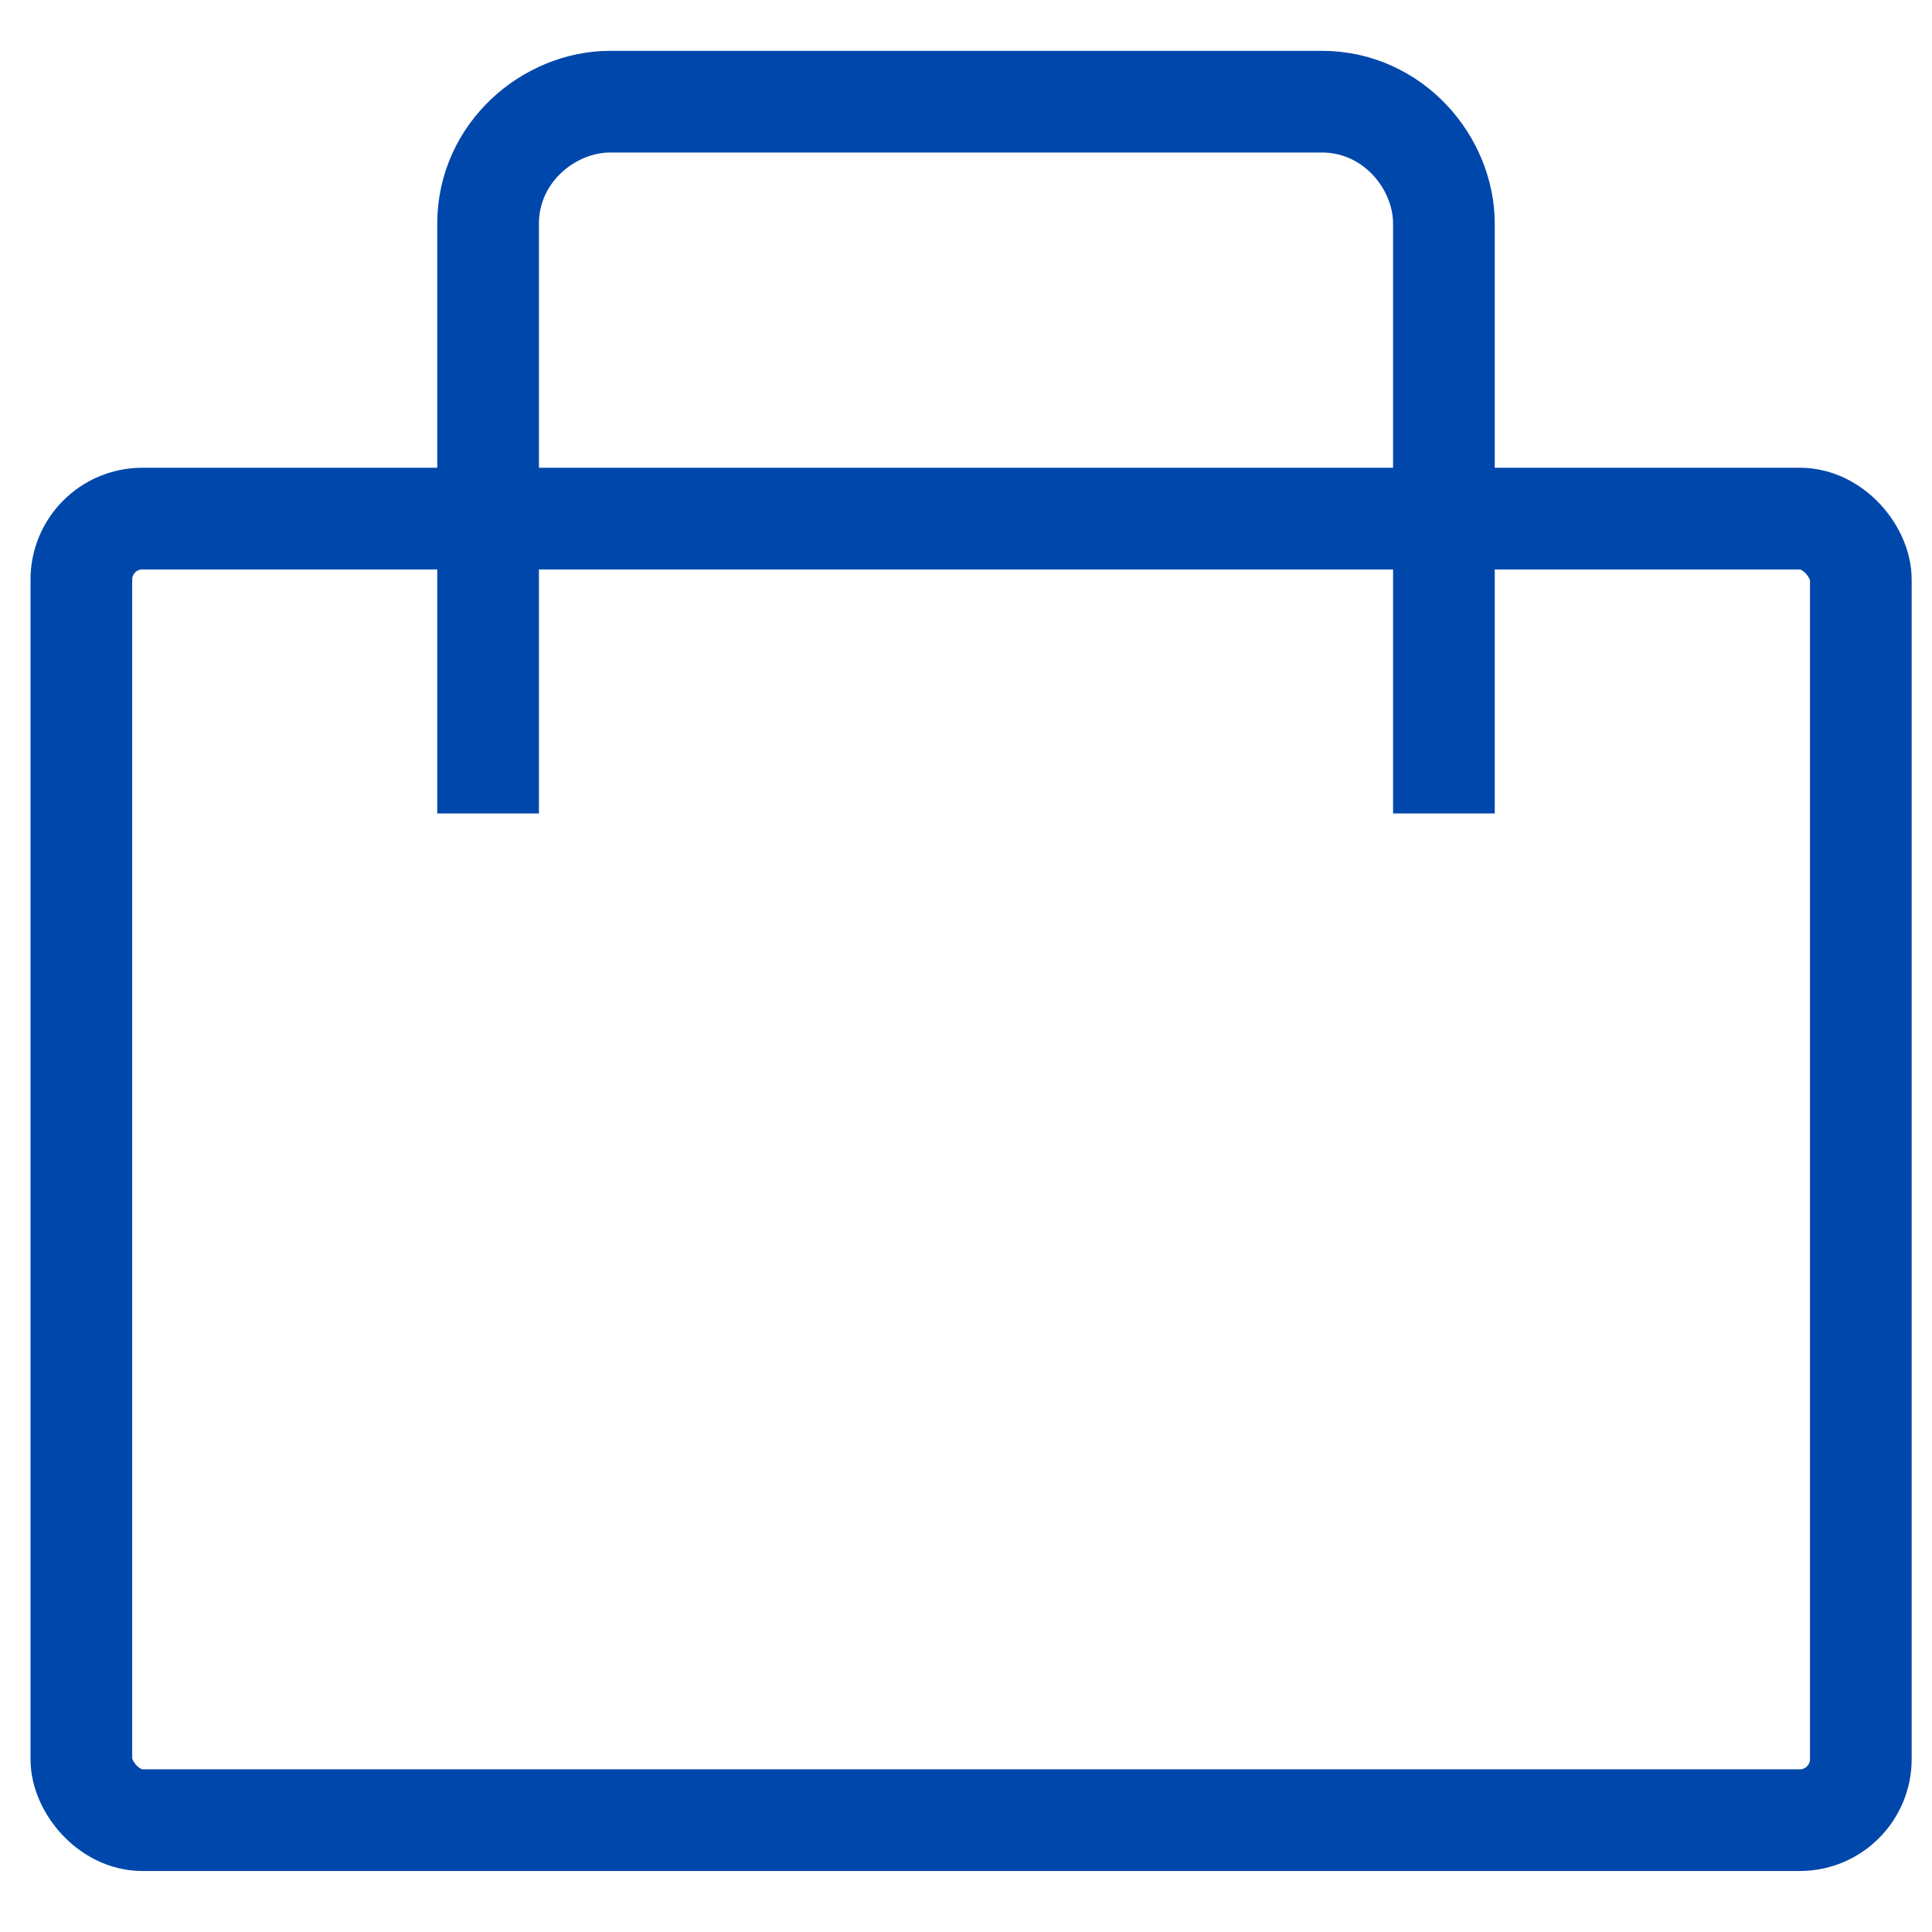
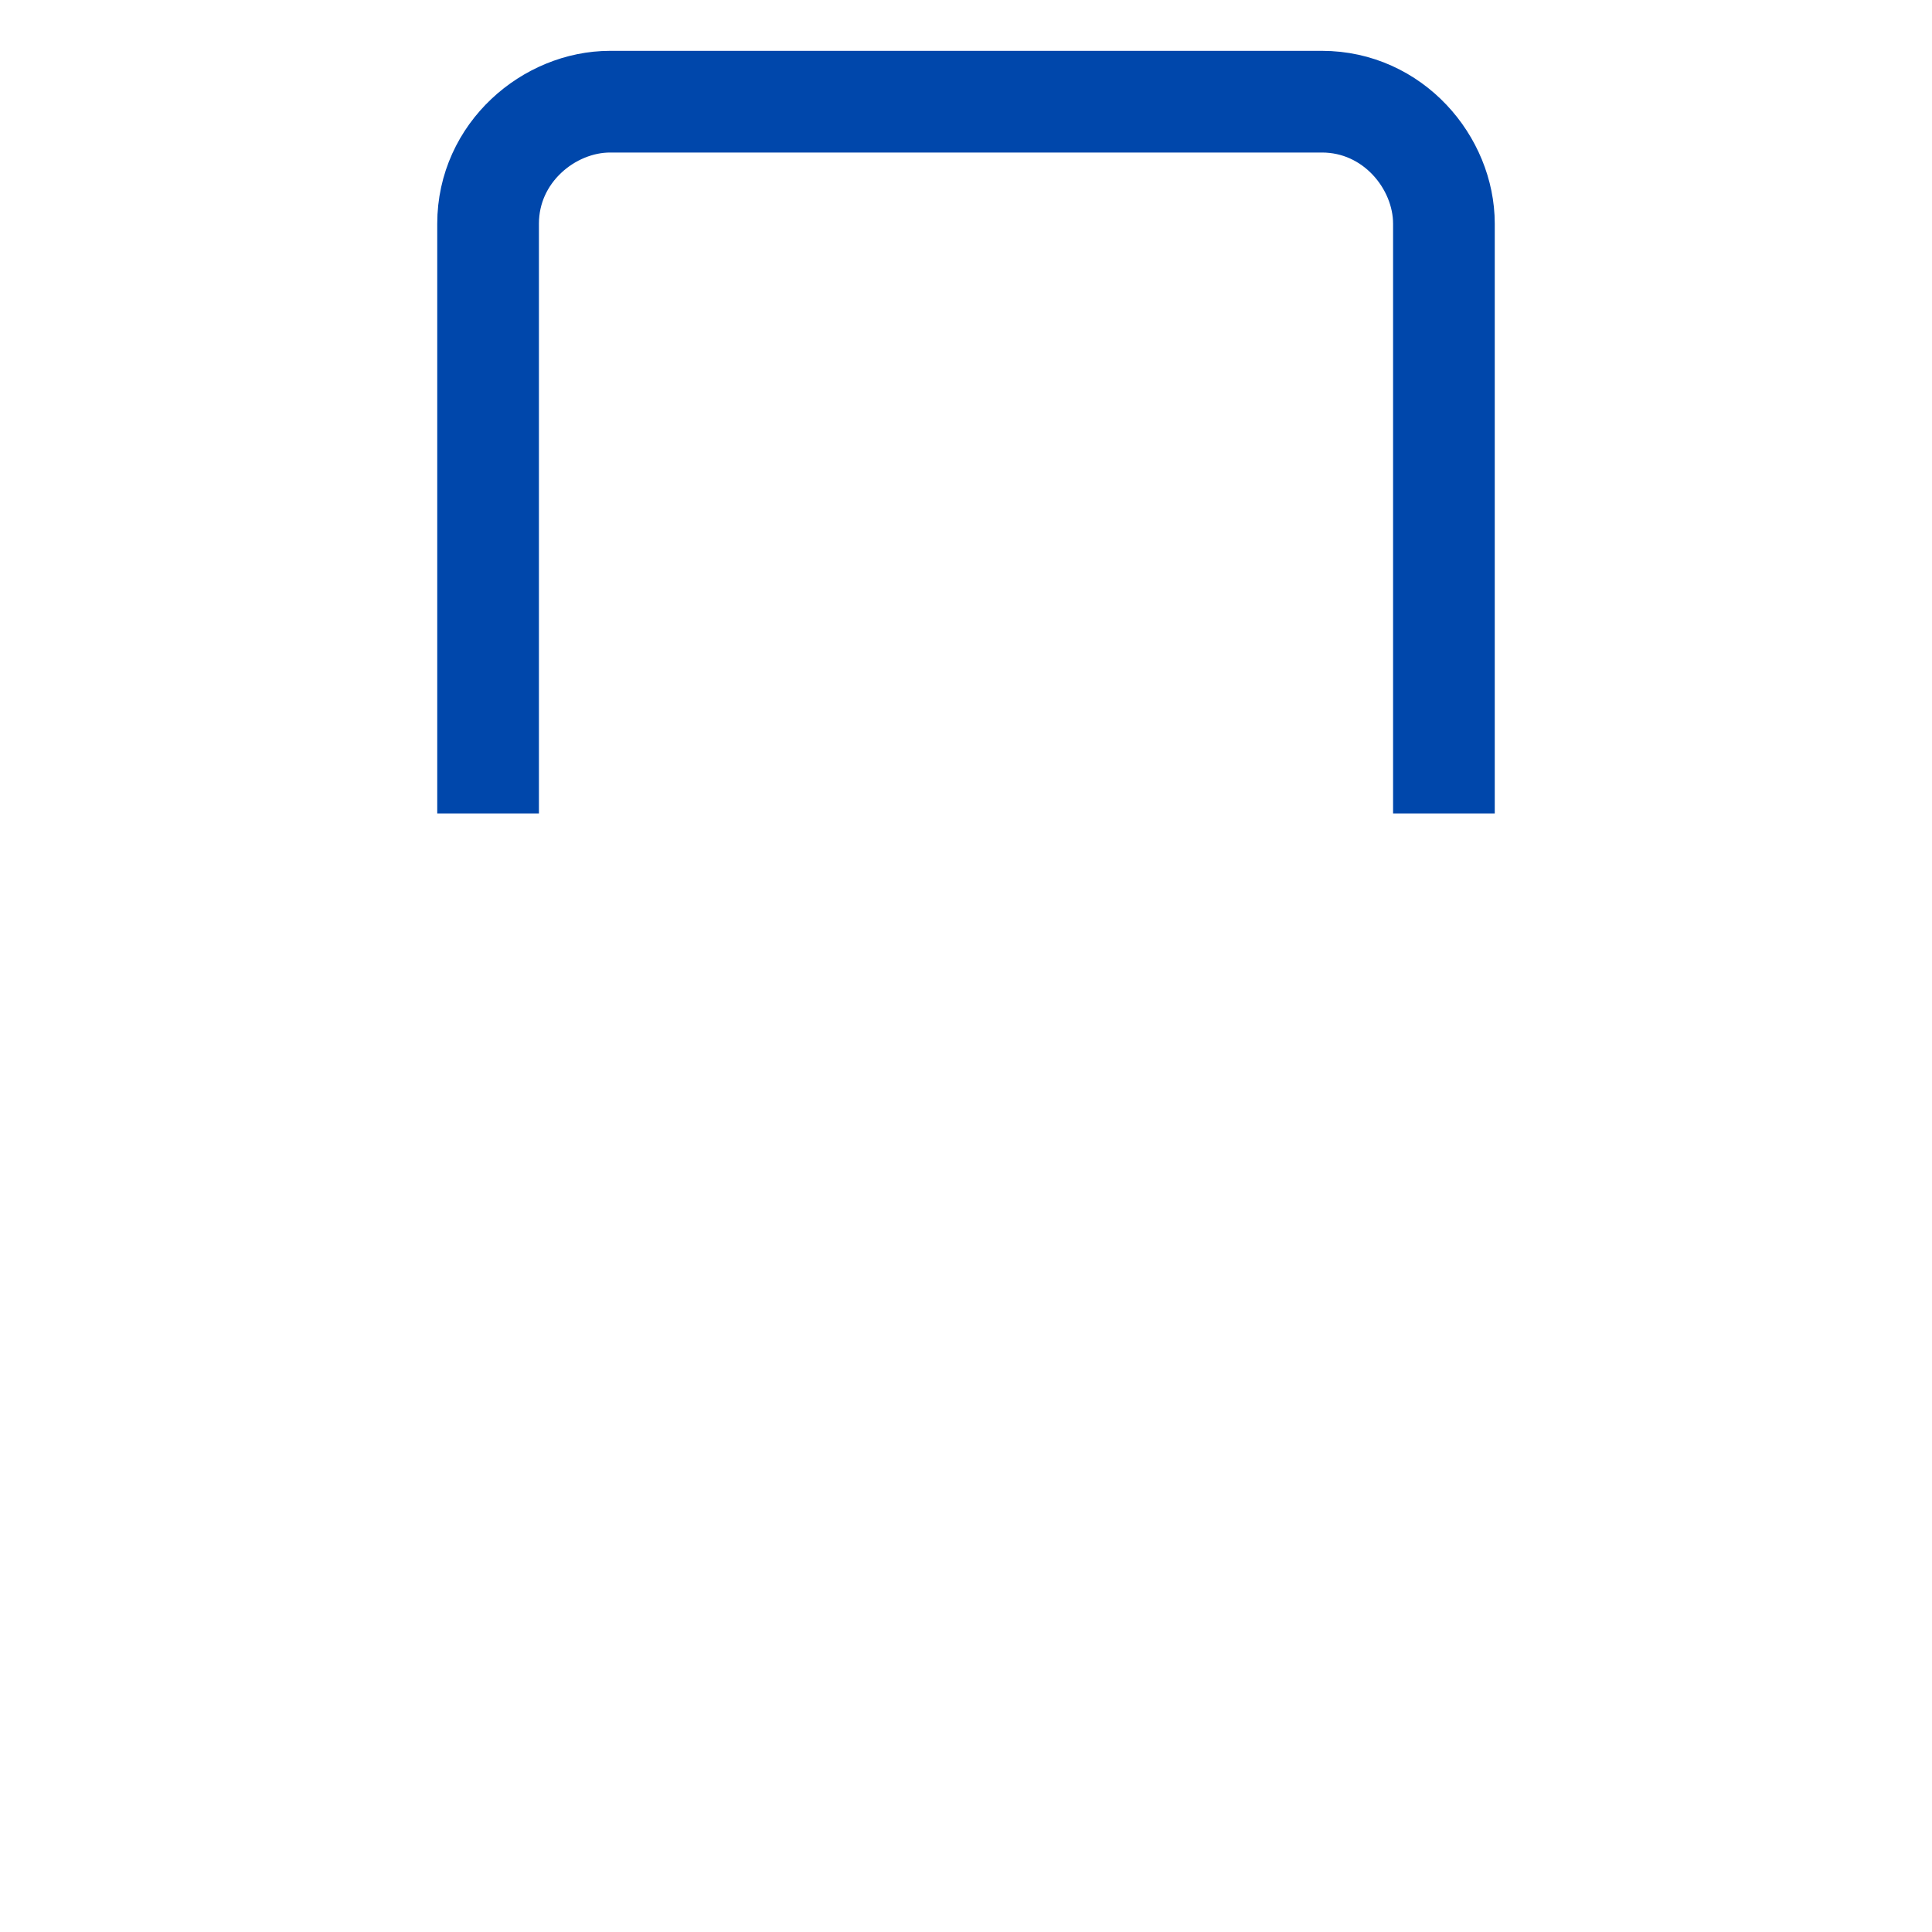
<svg xmlns="http://www.w3.org/2000/svg" id="_Слой_1" data-name="Слой 1" version="1.1" viewBox="0 0 19 19">
  <defs>
    <style> .cls-1 { fill: none; stroke: #0047ab; stroke-width: 1px; } </style>
  </defs>
-   <rect class="cls-1" x=".8" y="5.1" width="17.5" height="12.8" rx=".6" ry=".6" />
  <path class="cls-1" d="M14.2,8V2.2c0-.6-.5-1.2-1.2-1.2h-7c-.6,0-1.2.5-1.2,1.2v5.8" />
</svg>